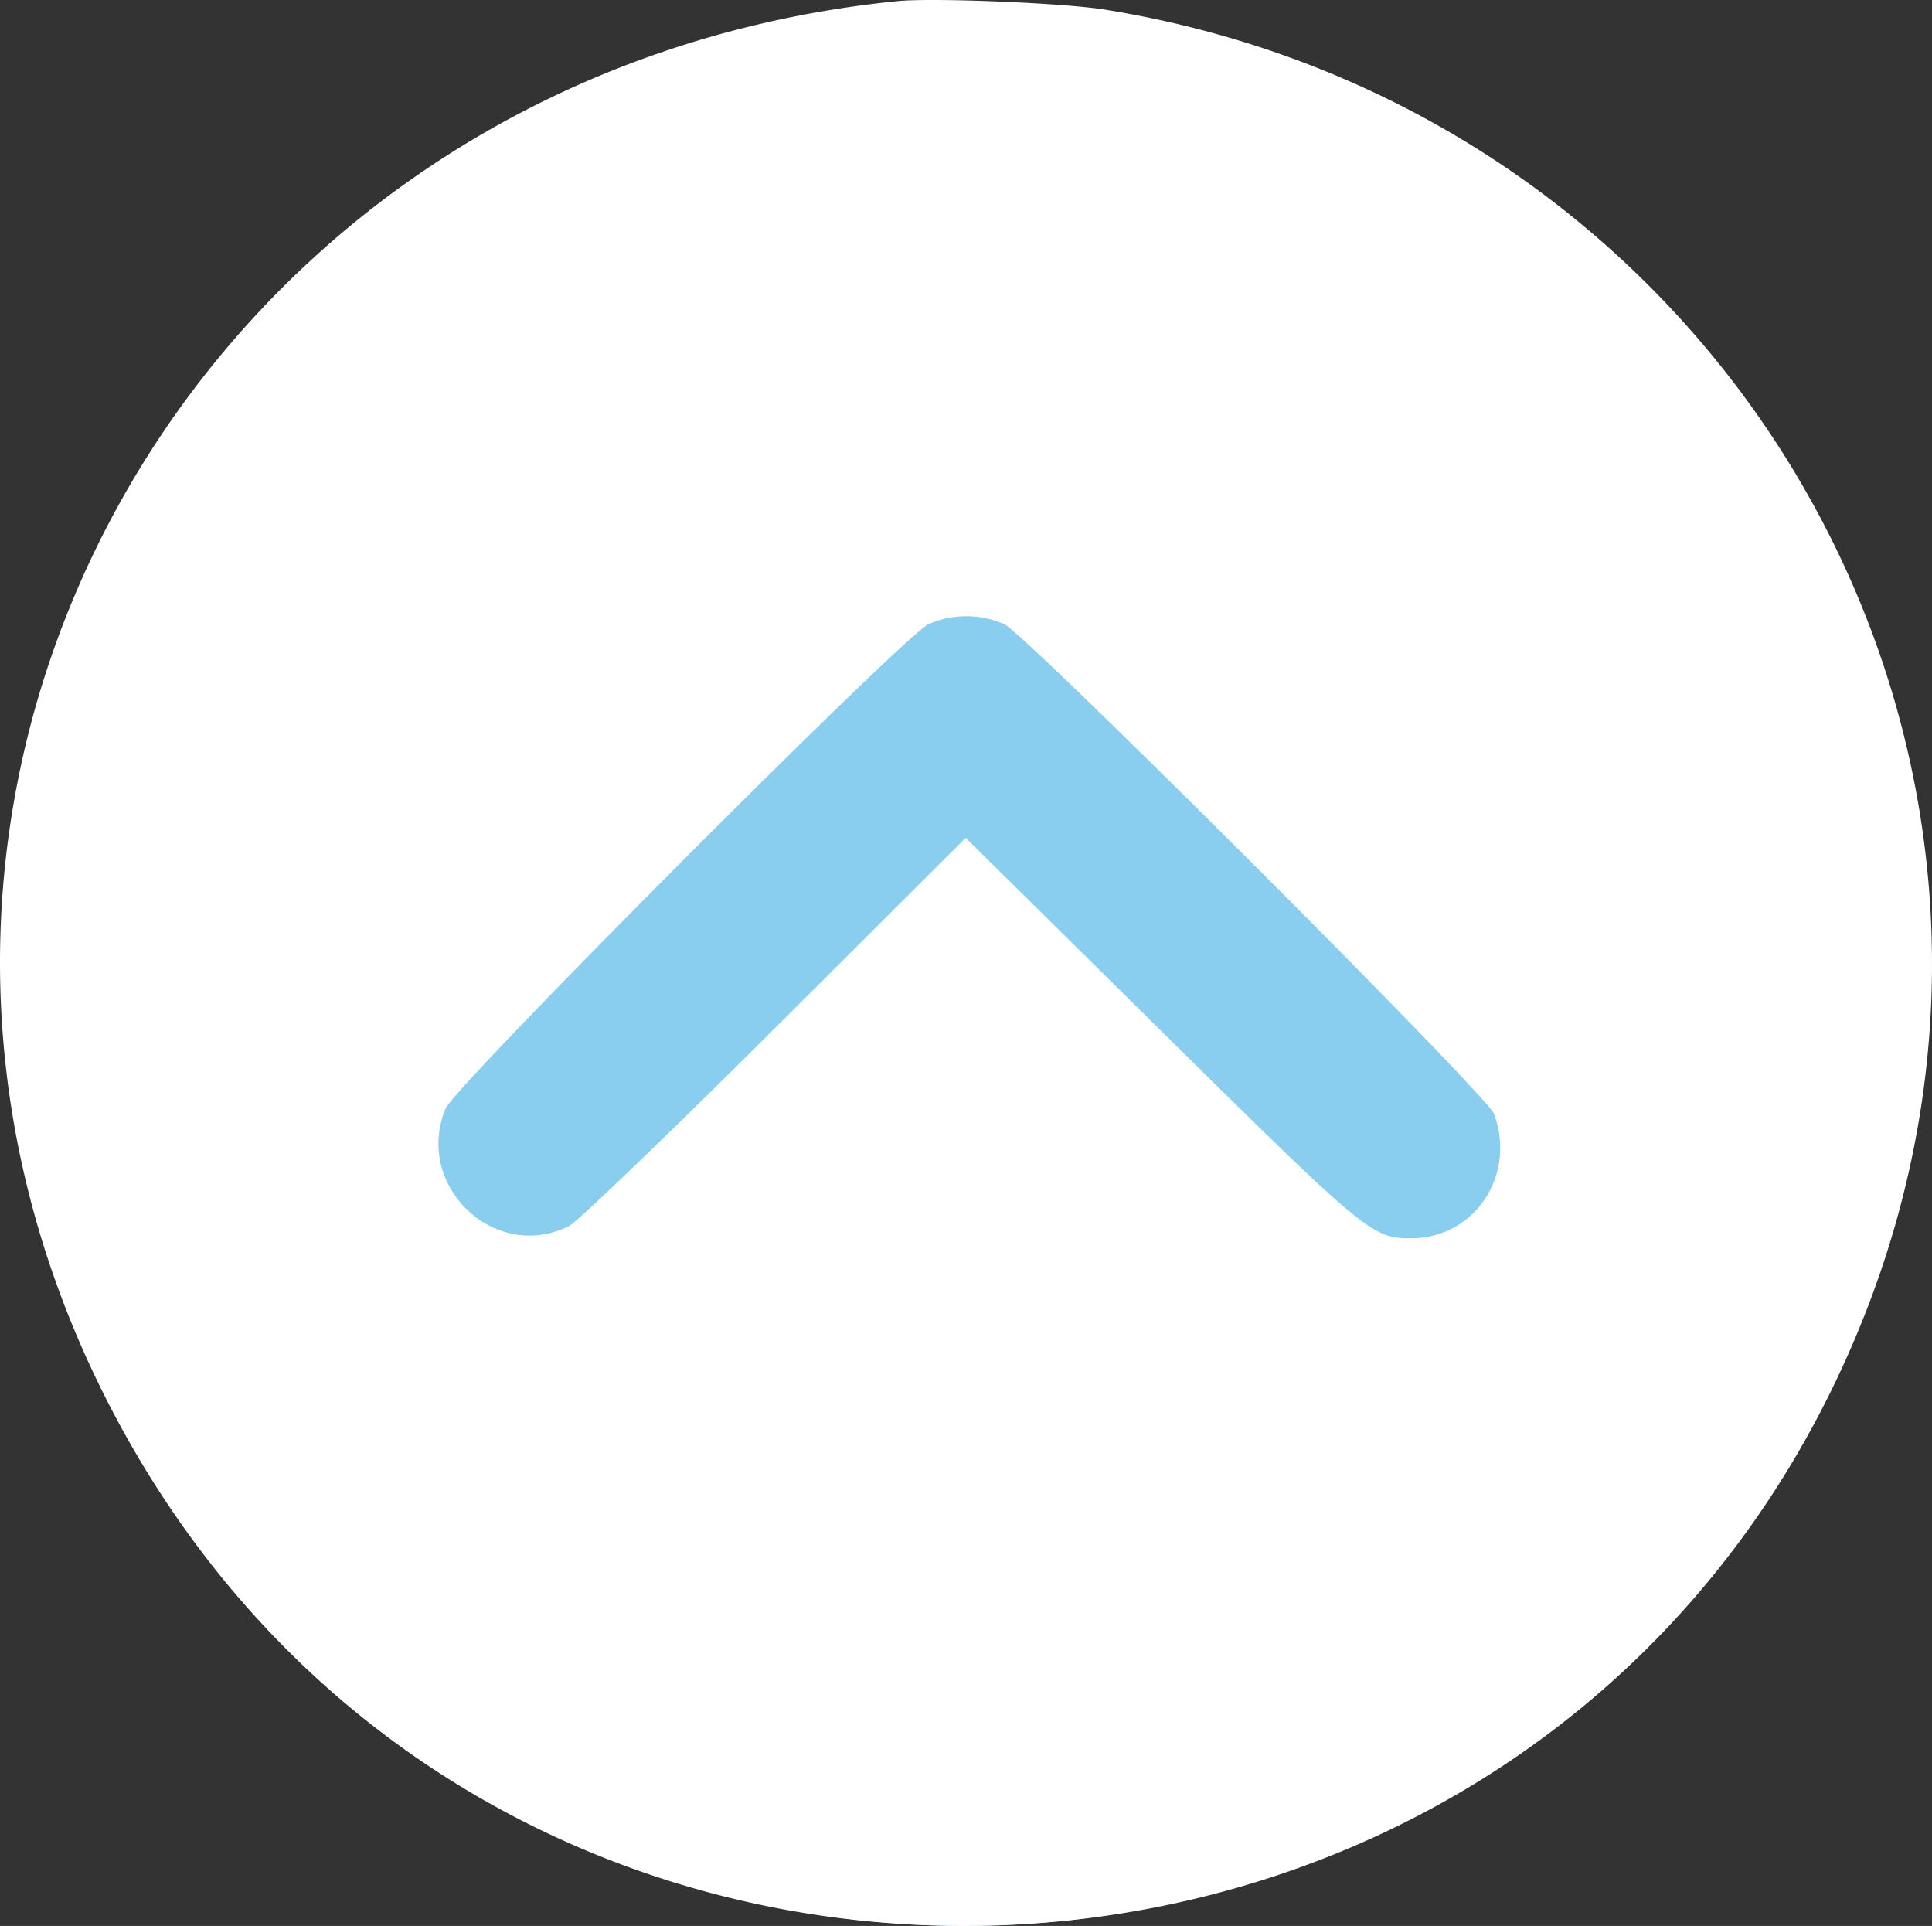
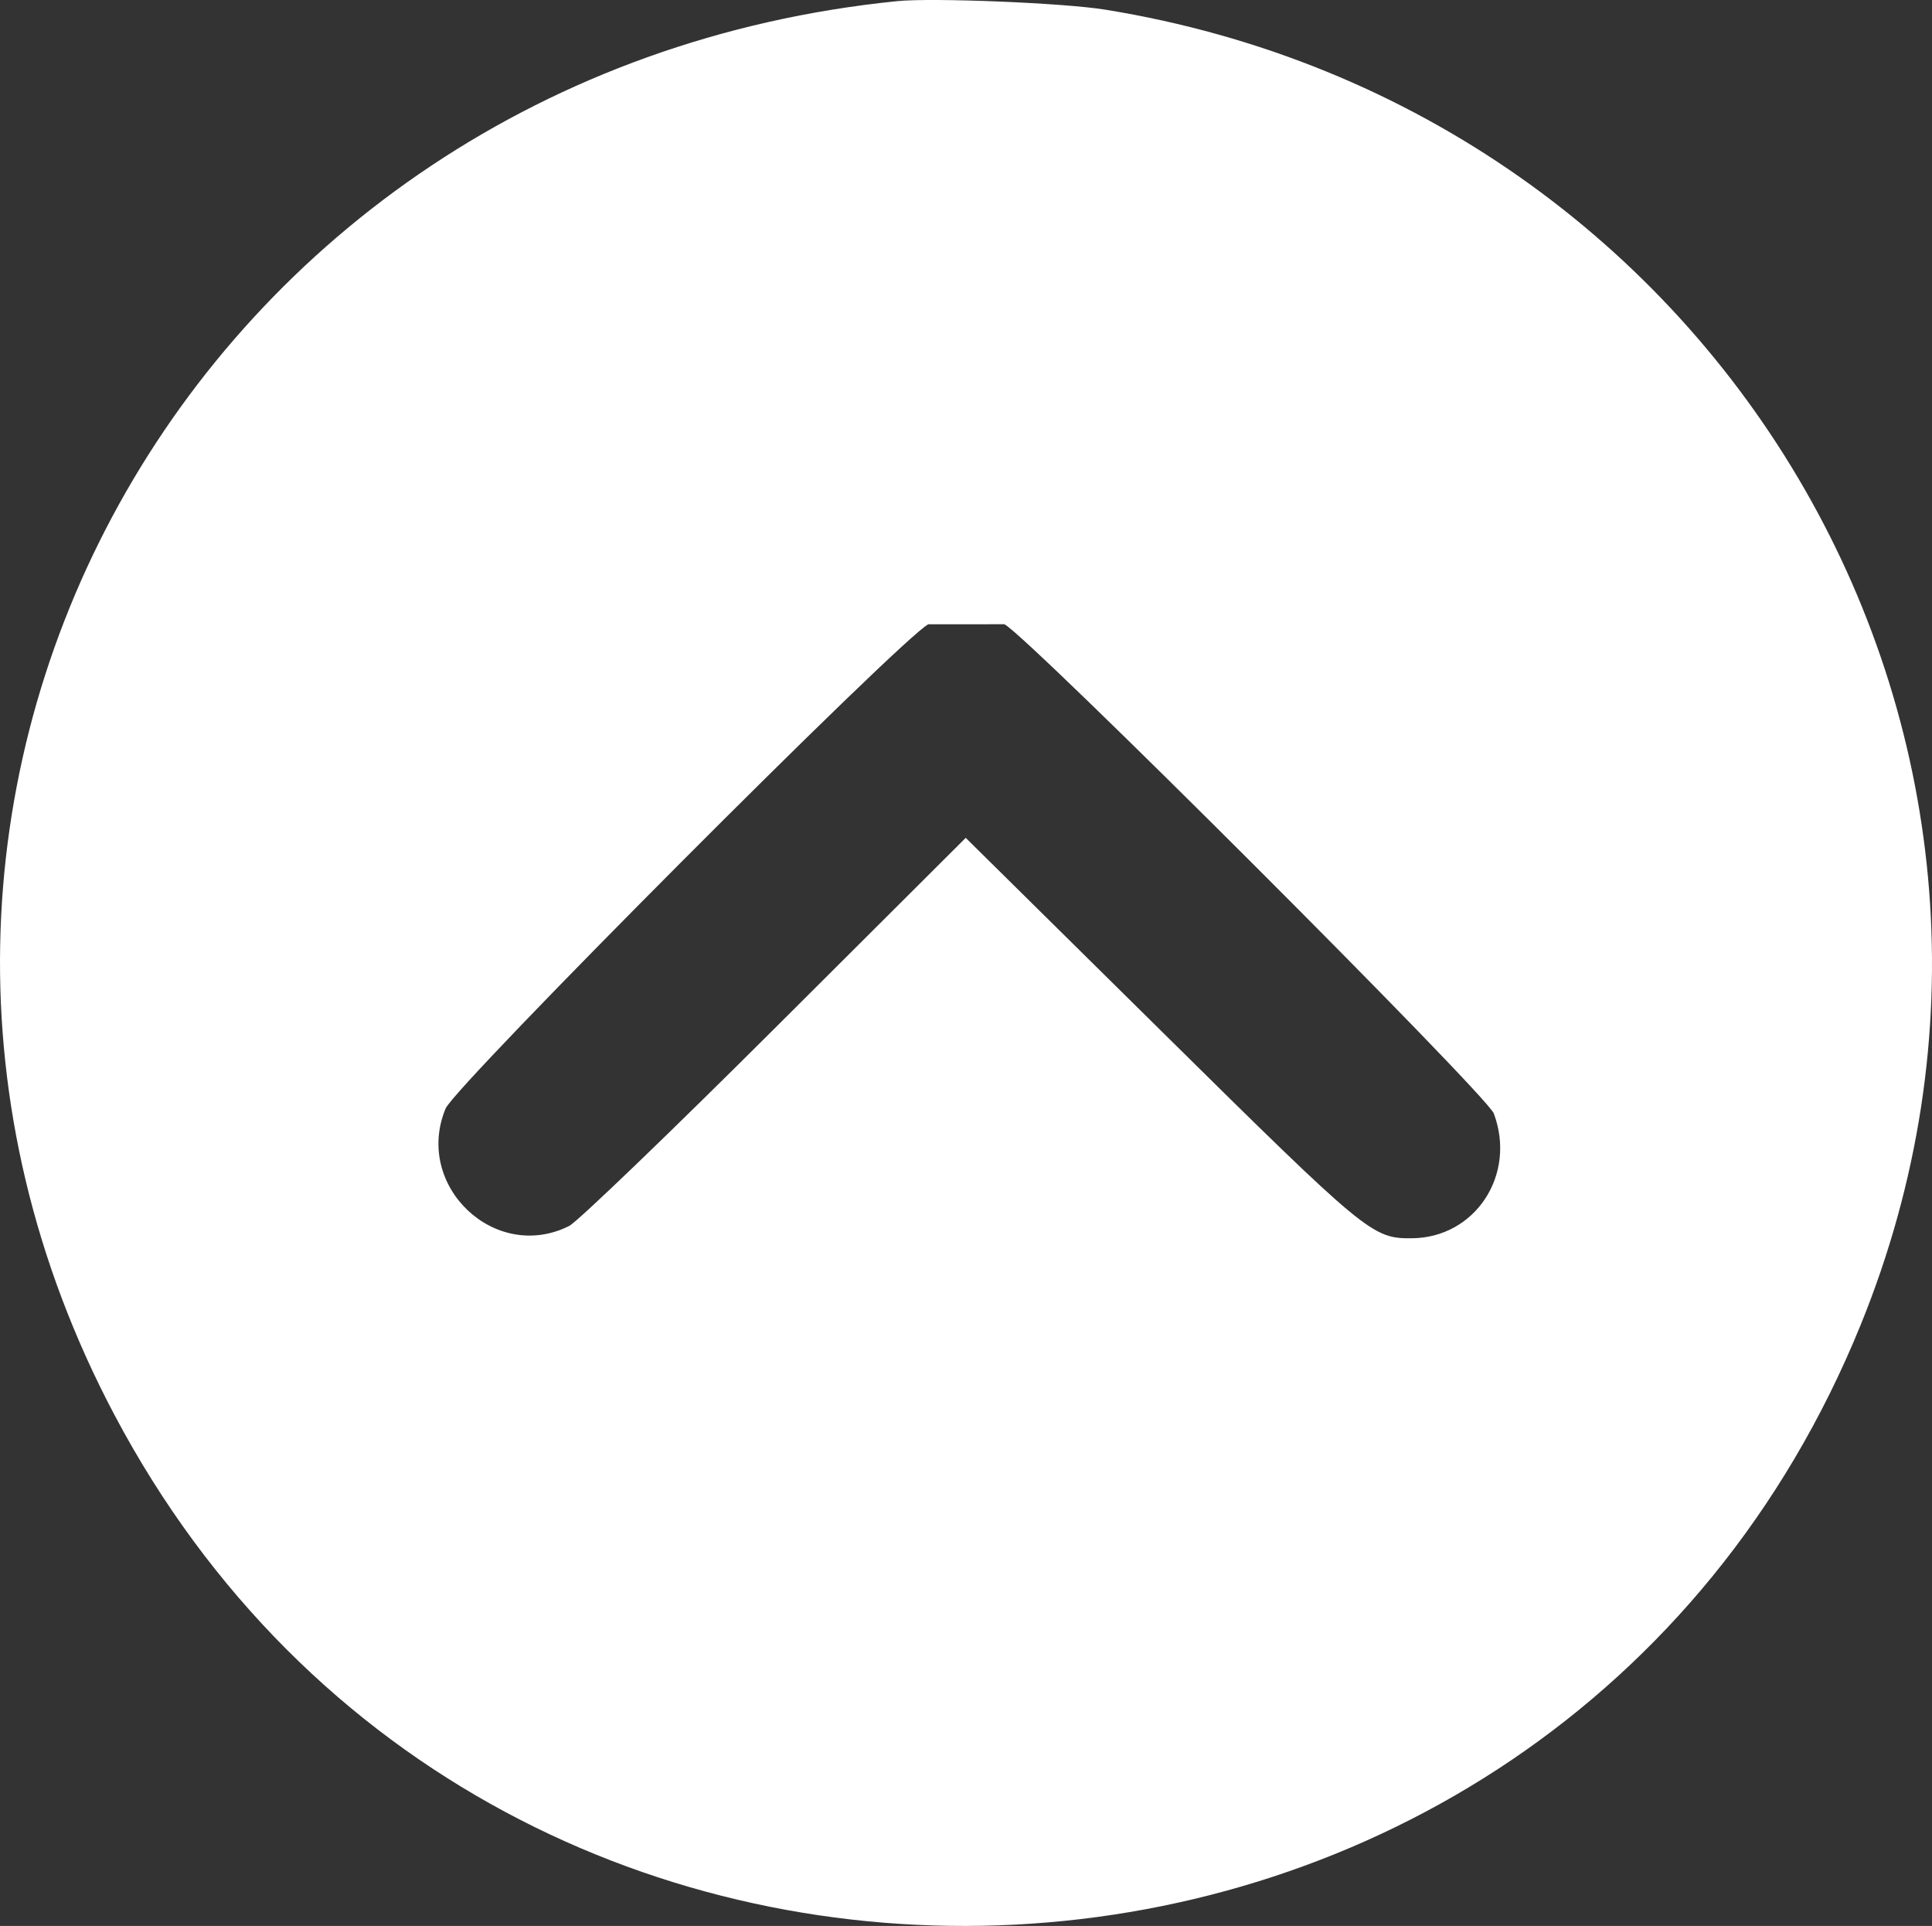
<svg xmlns="http://www.w3.org/2000/svg" width="345.94" height="344.826" viewBox="0 0 345.94 344.826">
  <rect x="0" y="0" width="345.94" height="344.826" fill="#333333" stroke="none" />
  <g id="Group_2" data-name="Group 2" transform="translate(159.719 -1978.174)">
-     <circle id="Ellipse_1" data-name="Ellipse 1" cx="172" cy="172" r="172" transform="translate(-159 1979)" fill="#8aceef" />
    <g id="svgg" transform="translate(-190.893 1946.661)">
-       <path id="path0" d="M229.036,33.235c111.618,18.031,177.279,132.321,135.3,235.5-55.172,135.6-244.267,145.34-312.664,16.111C-6.626,174.709,65.461,44.5,191.8,31.719c6.342-.642,29.786.314,37.234,1.516m-31.63,110.049C192.9,145.4,112.651,225.892,110.954,230c-5.713,13.838,8.869,27.673,22.143,21.007,1.458-.733,18.029-16.666,36.825-35.407l34.172-34.077,35.092,34.657c36.79,36.334,37.7,37.089,44.8,37.033,11.352-.09,18.767-11.379,14.67-22.335-1.258-3.362-83.677-85.745-87.639-87.6a16.842,16.842,0,0,0-13.613,0" transform="translate(0)" fill="#fff" fill-rule="evenodd" />
+       <path id="path0" d="M229.036,33.235c111.618,18.031,177.279,132.321,135.3,235.5-55.172,135.6-244.267,145.34-312.664,16.111C-6.626,174.709,65.461,44.5,191.8,31.719c6.342-.642,29.786.314,37.234,1.516m-31.63,110.049C192.9,145.4,112.651,225.892,110.954,230c-5.713,13.838,8.869,27.673,22.143,21.007,1.458-.733,18.029-16.666,36.825-35.407l34.172-34.077,35.092,34.657c36.79,36.334,37.7,37.089,44.8,37.033,11.352-.09,18.767-11.379,14.67-22.335-1.258-3.362-83.677-85.745-87.639-87.6" transform="translate(0)" fill="#fff" fill-rule="evenodd" />
    </g>
  </g>
</svg>